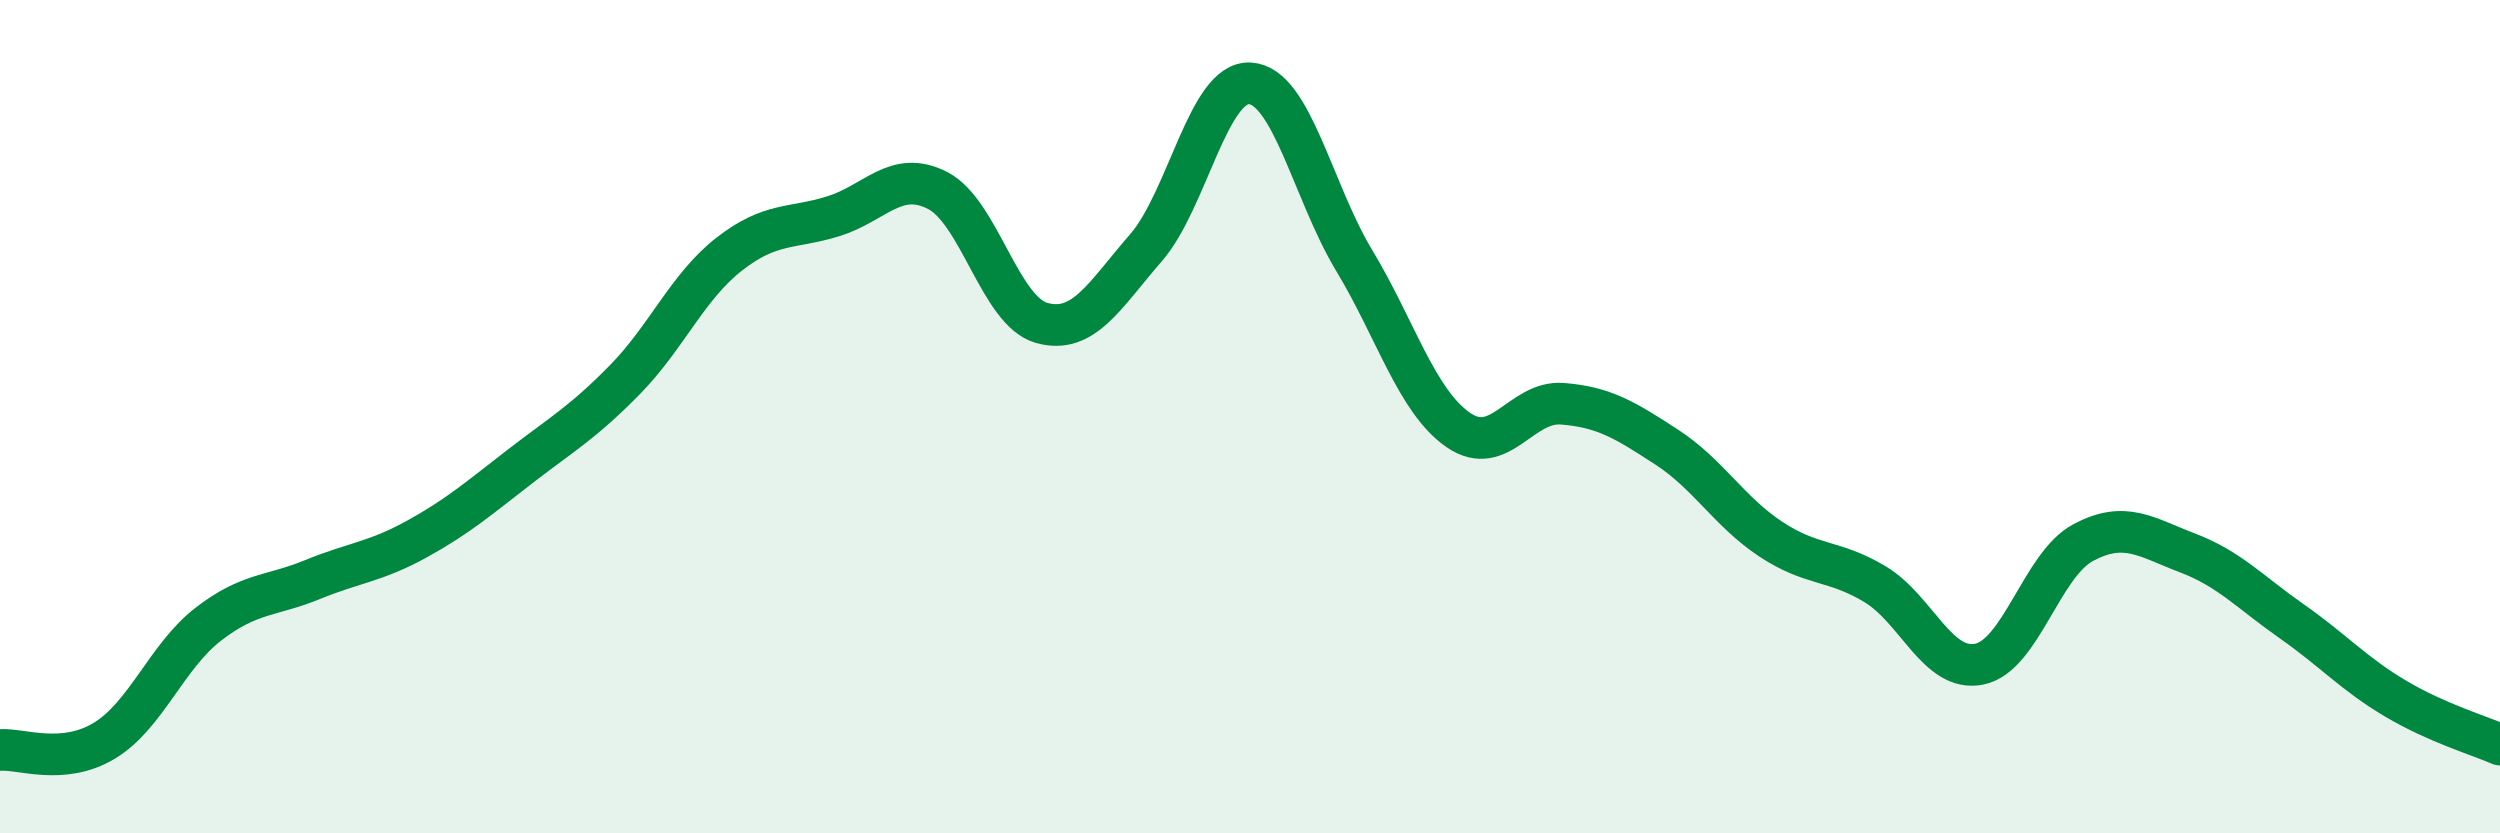
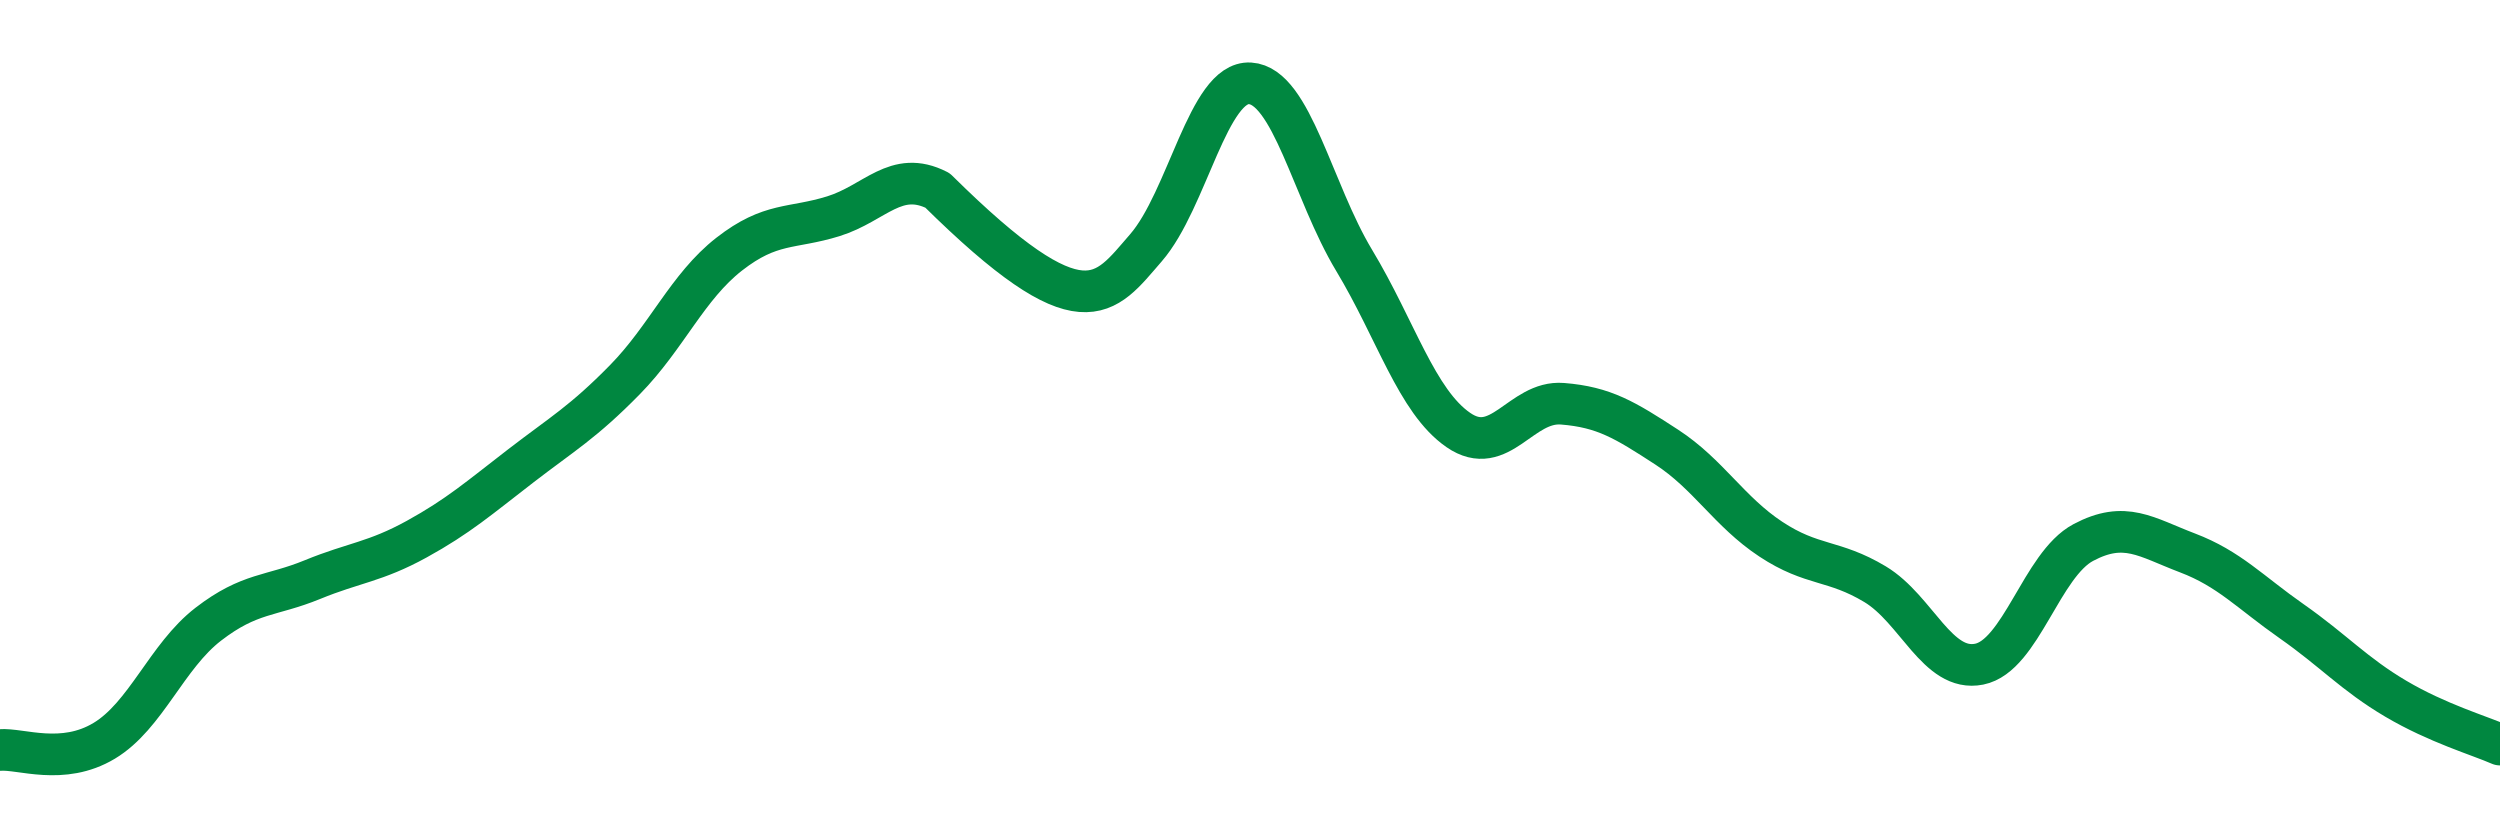
<svg xmlns="http://www.w3.org/2000/svg" width="60" height="20" viewBox="0 0 60 20">
-   <path d="M 0,18 C 0.5,17.96 1.5,18.38 2.5,17.78 C 3.5,17.18 4,15.75 5,14.98 C 6,14.21 6.5,14.32 7.5,13.91 C 8.5,13.5 9,13.49 10,12.94 C 11,12.39 11.5,11.95 12.5,11.18 C 13.5,10.41 14,10.13 15,9.11 C 16,8.09 16.5,6.88 17.5,6.1 C 18.5,5.32 19,5.5 20,5.19 C 21,4.88 21.5,4.06 22.5,4.57 C 23.5,5.08 24,7.47 25,7.75 C 26,8.03 26.5,7.1 27.5,5.95 C 28.5,4.8 29,1.94 30,2 C 31,2.06 31.5,4.59 32.5,6.25 C 33.5,7.91 34,9.63 35,10.32 C 36,11.01 36.5,9.61 37.5,9.69 C 38.5,9.77 39,10.08 40,10.73 C 41,11.38 41.5,12.28 42.5,12.94 C 43.5,13.6 44,13.42 45,14.02 C 46,14.62 46.5,16.14 47.5,15.94 C 48.5,15.74 49,13.55 50,13.02 C 51,12.49 51.5,12.89 52.5,13.27 C 53.5,13.65 54,14.21 55,14.91 C 56,15.61 56.5,16.18 57.5,16.77 C 58.5,17.36 59.5,17.65 60,17.87L60 20L0 20Z" fill="#008740" opacity="0.1" stroke-linecap="round" stroke-linejoin="round" />
-   <path d="M 0,18 C 0.5,17.96 1.5,18.38 2.5,17.78 C 3.5,17.18 4,15.75 5,14.98 C 6,14.21 6.5,14.32 7.5,13.91 C 8.5,13.5 9,13.49 10,12.94 C 11,12.39 11.5,11.95 12.5,11.18 C 13.5,10.41 14,10.13 15,9.11 C 16,8.09 16.5,6.88 17.5,6.1 C 18.5,5.32 19,5.5 20,5.19 C 21,4.88 21.5,4.06 22.5,4.57 C 23.5,5.08 24,7.47 25,7.75 C 26,8.03 26.5,7.1 27.5,5.95 C 28.5,4.8 29,1.94 30,2 C 31,2.06 31.5,4.59 32.5,6.25 C 33.5,7.91 34,9.63 35,10.32 C 36,11.01 36.5,9.61 37.5,9.69 C 38.5,9.77 39,10.08 40,10.73 C 41,11.38 41.5,12.28 42.5,12.94 C 43.5,13.6 44,13.42 45,14.02 C 46,14.62 46.5,16.14 47.5,15.94 C 48.5,15.74 49,13.55 50,13.02 C 51,12.49 51.5,12.89 52.5,13.27 C 53.5,13.65 54,14.21 55,14.91 C 56,15.61 56.5,16.18 57.5,16.77 C 58.5,17.36 59.5,17.65 60,17.87" stroke="#008740" stroke-width="1" fill="none" stroke-linecap="round" stroke-linejoin="round" />
+   <path d="M 0,18 C 0.5,17.96 1.5,18.38 2.5,17.78 C 3.5,17.18 4,15.75 5,14.98 C 6,14.21 6.5,14.32 7.5,13.91 C 8.5,13.5 9,13.49 10,12.94 C 11,12.39 11.5,11.95 12.5,11.18 C 13.5,10.41 14,10.13 15,9.11 C 16,8.09 16.5,6.88 17.5,6.1 C 18.5,5.32 19,5.5 20,5.19 C 21,4.88 21.5,4.06 22.5,4.57 C 26,8.03 26.5,7.1 27.5,5.95 C 28.5,4.8 29,1.94 30,2 C 31,2.06 31.5,4.59 32.5,6.25 C 33.5,7.91 34,9.63 35,10.32 C 36,11.01 36.5,9.61 37.5,9.69 C 38.5,9.77 39,10.08 40,10.73 C 41,11.38 41.5,12.28 42.5,12.94 C 43.5,13.6 44,13.42 45,14.02 C 46,14.62 46.5,16.14 47.5,15.94 C 48.5,15.74 49,13.55 50,13.02 C 51,12.49 51.5,12.89 52.5,13.27 C 53.5,13.65 54,14.21 55,14.91 C 56,15.61 56.5,16.18 57.5,16.77 C 58.5,17.36 59.5,17.65 60,17.87" stroke="#008740" stroke-width="1" fill="none" stroke-linecap="round" stroke-linejoin="round" />
</svg>